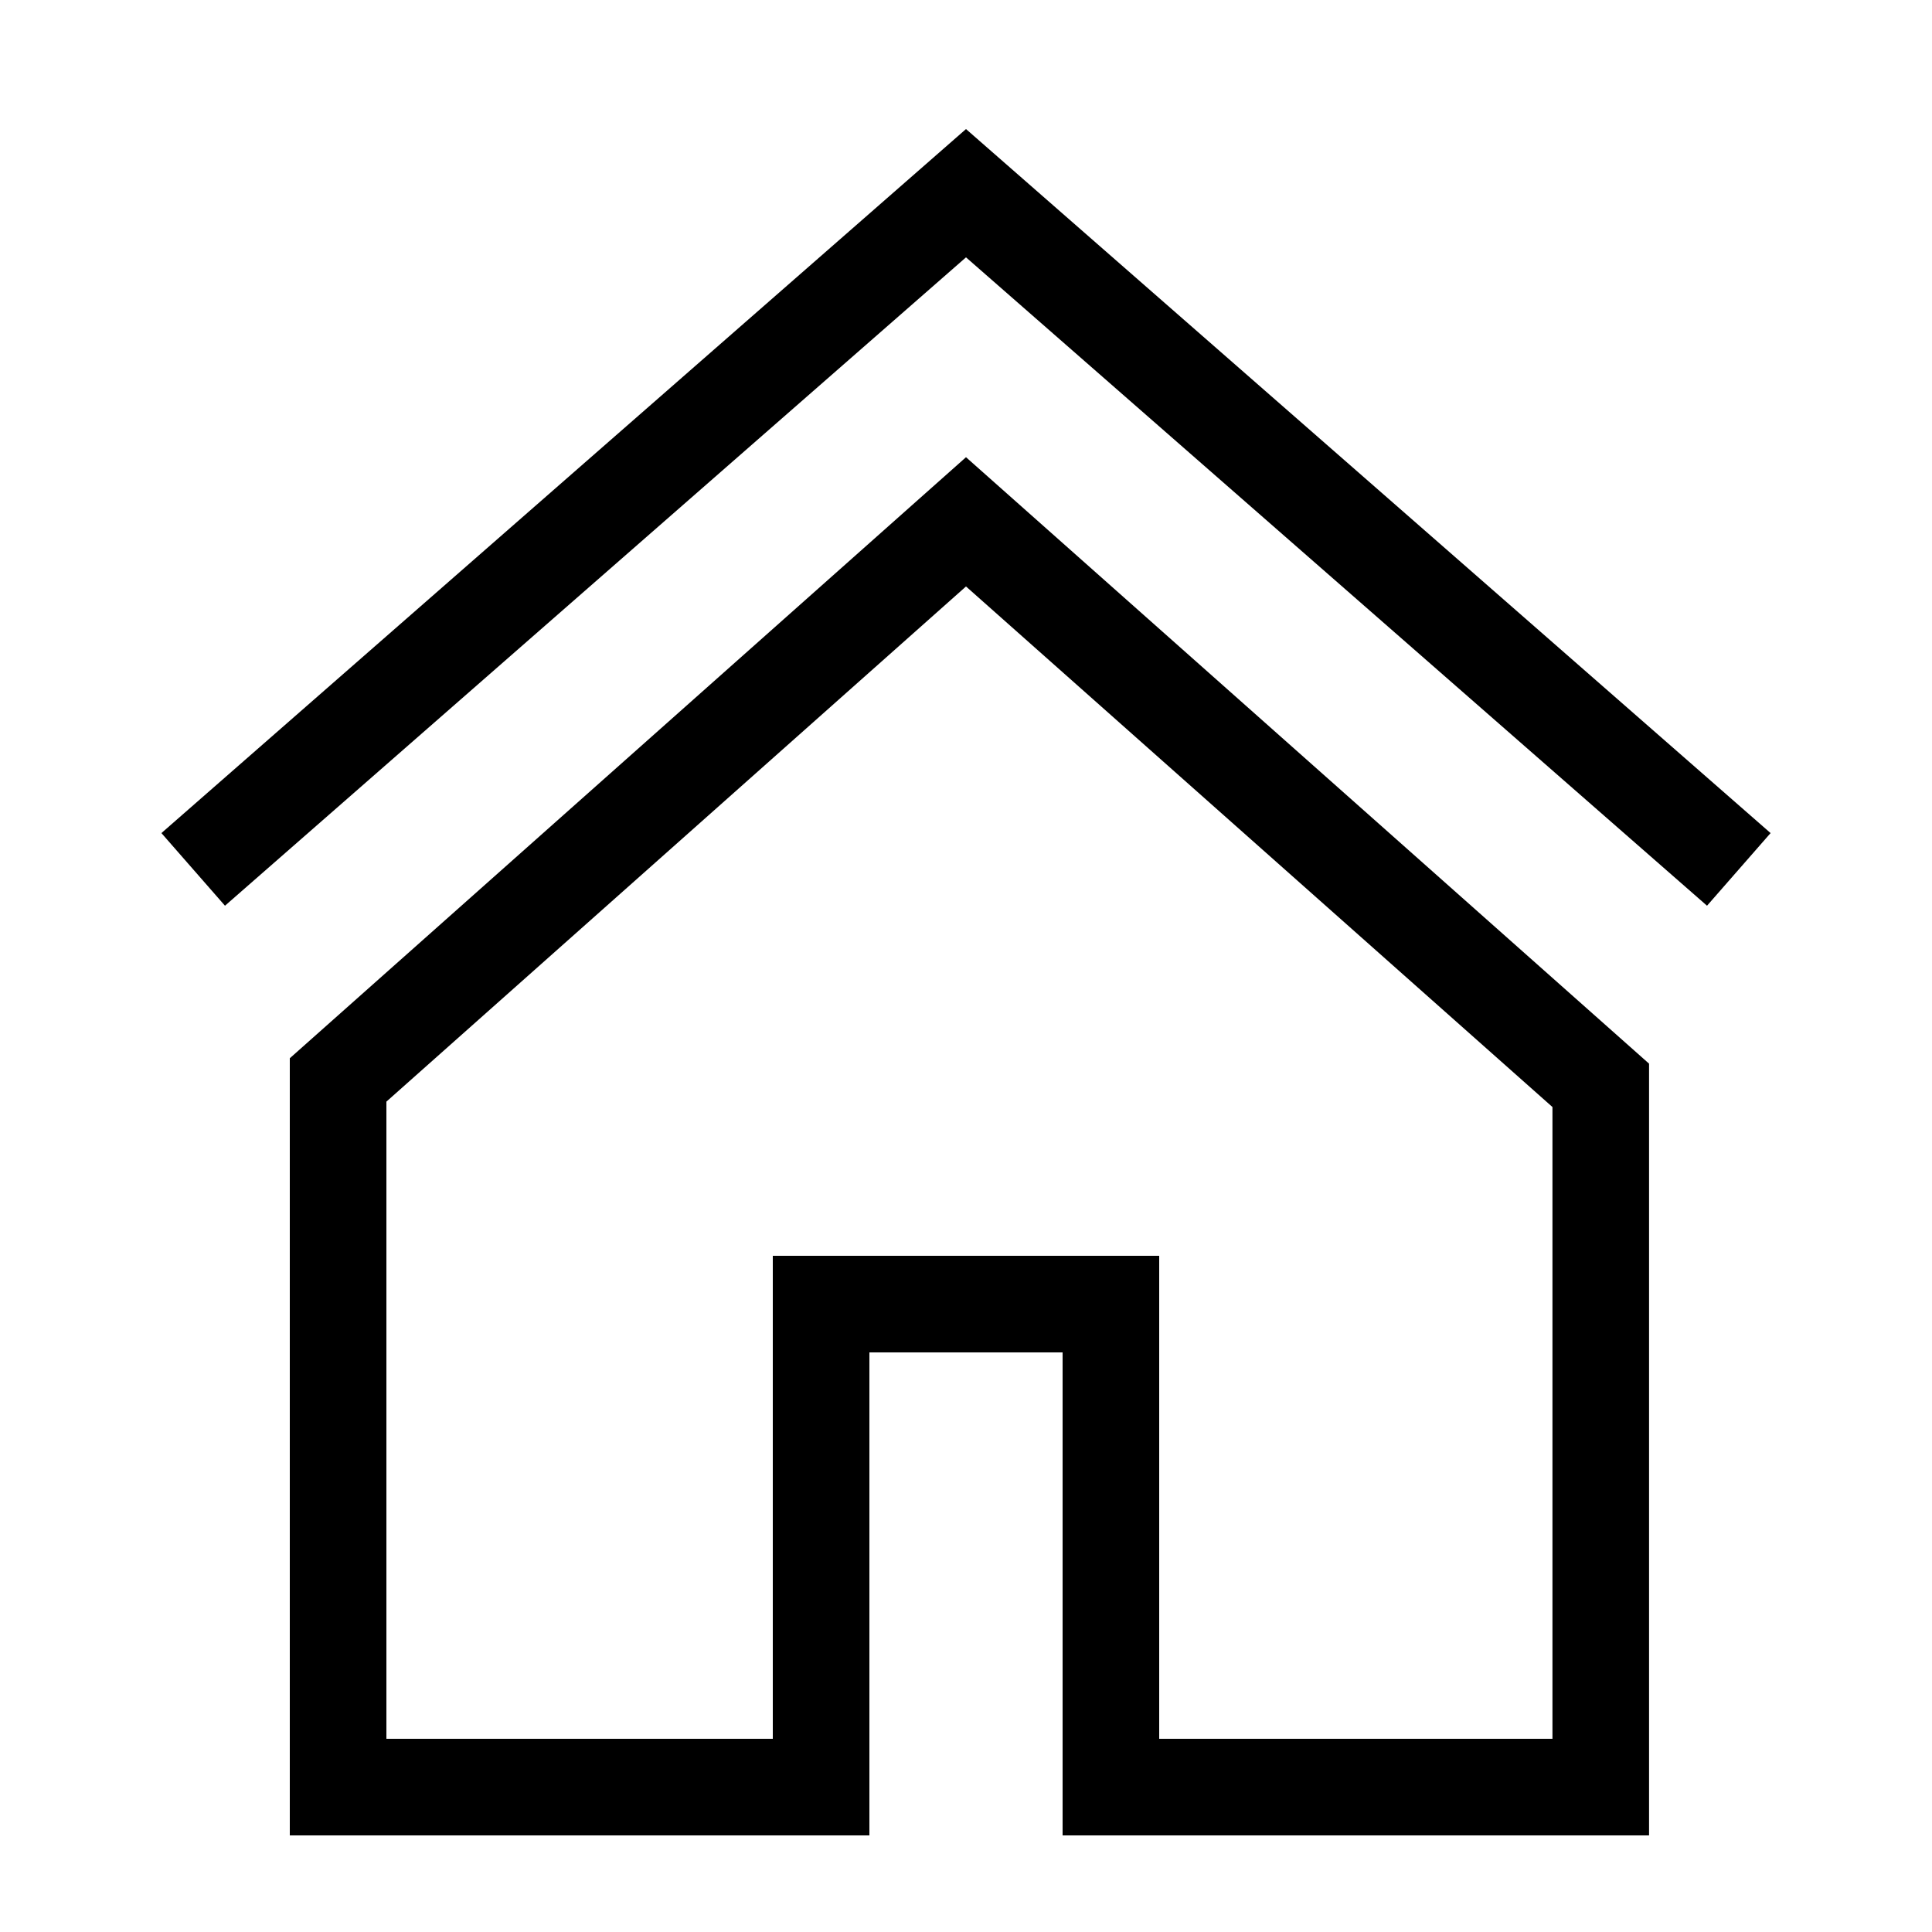
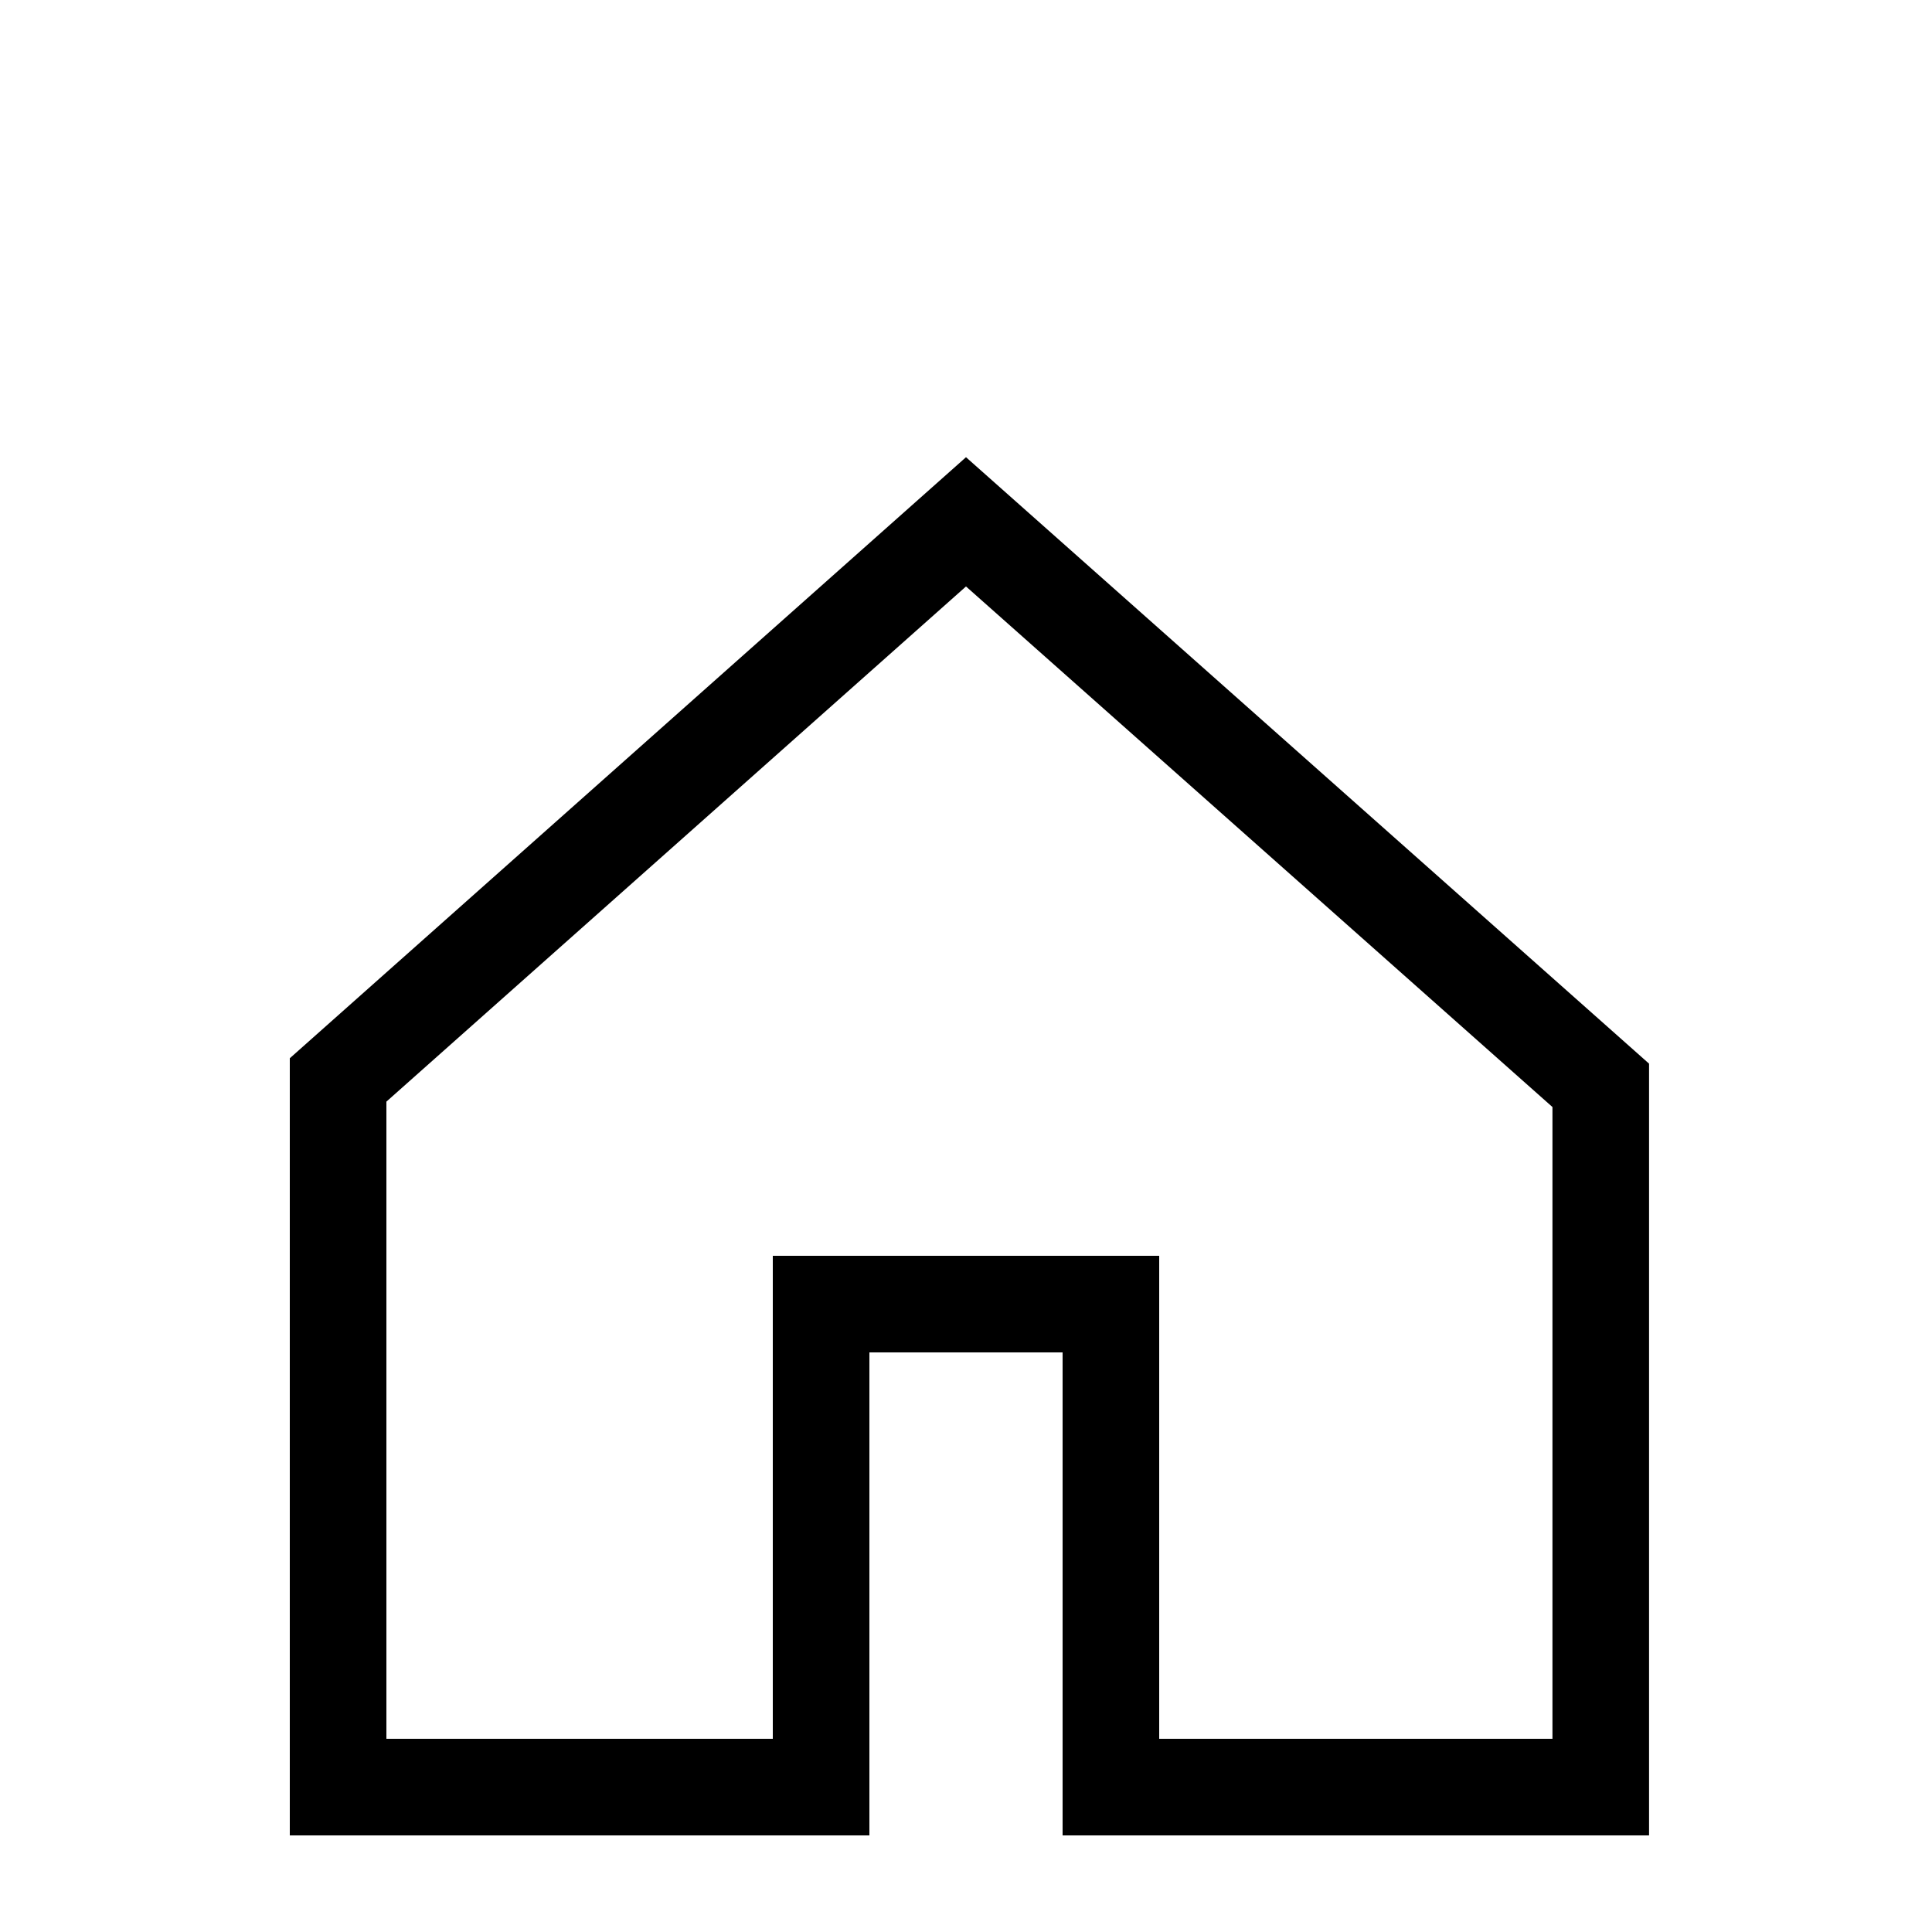
<svg xmlns="http://www.w3.org/2000/svg" width="20" height="20" viewBox="0 0 20 20" fill="none">
-   <path fill-rule="evenodd" clip-rule="evenodd" d="M10 1.336L18.329 8.624L17.671 9.376L10 2.664L2.329 9.376L1.671 8.624L10 1.336Z" fill="black" />
  <path fill-rule="evenodd" clip-rule="evenodd" d="M12 13V18H16.071V11.46L10 6.071L4 11.404V18H8V13H12ZM9 19H3V10.955L10 4.733L17.071 11.011V19H11V14H9V19Z" fill="black" />
</svg>